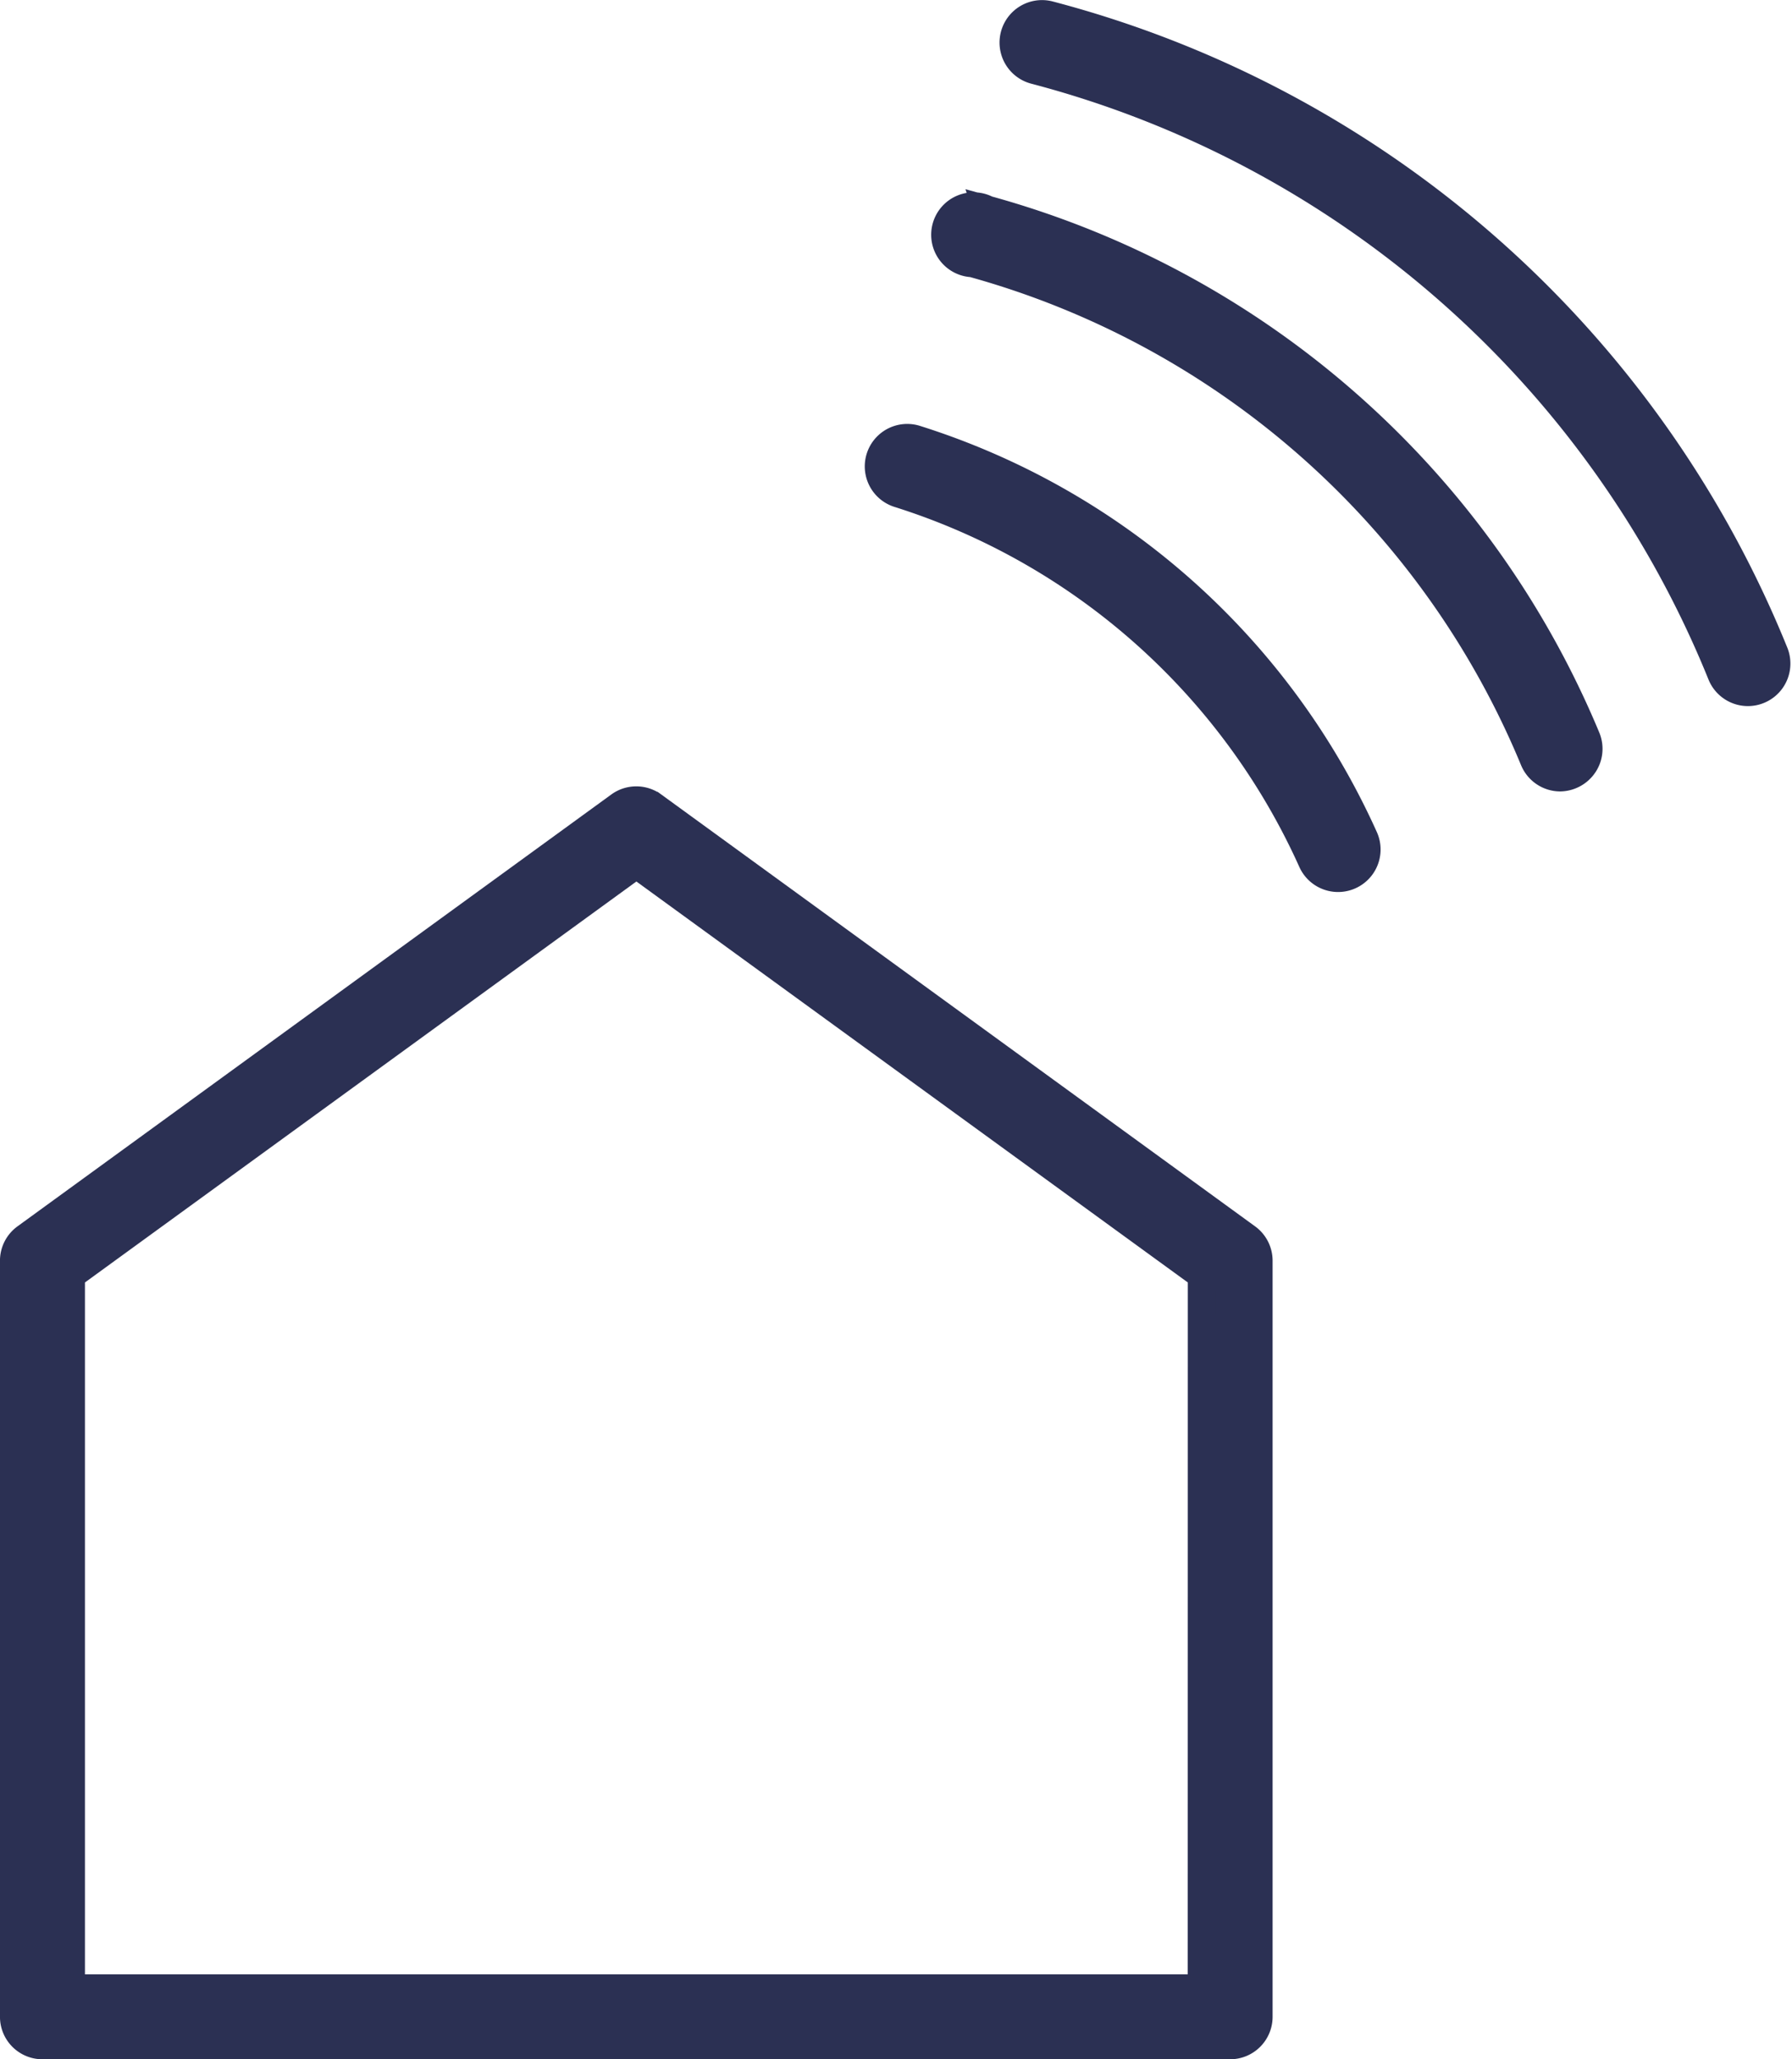
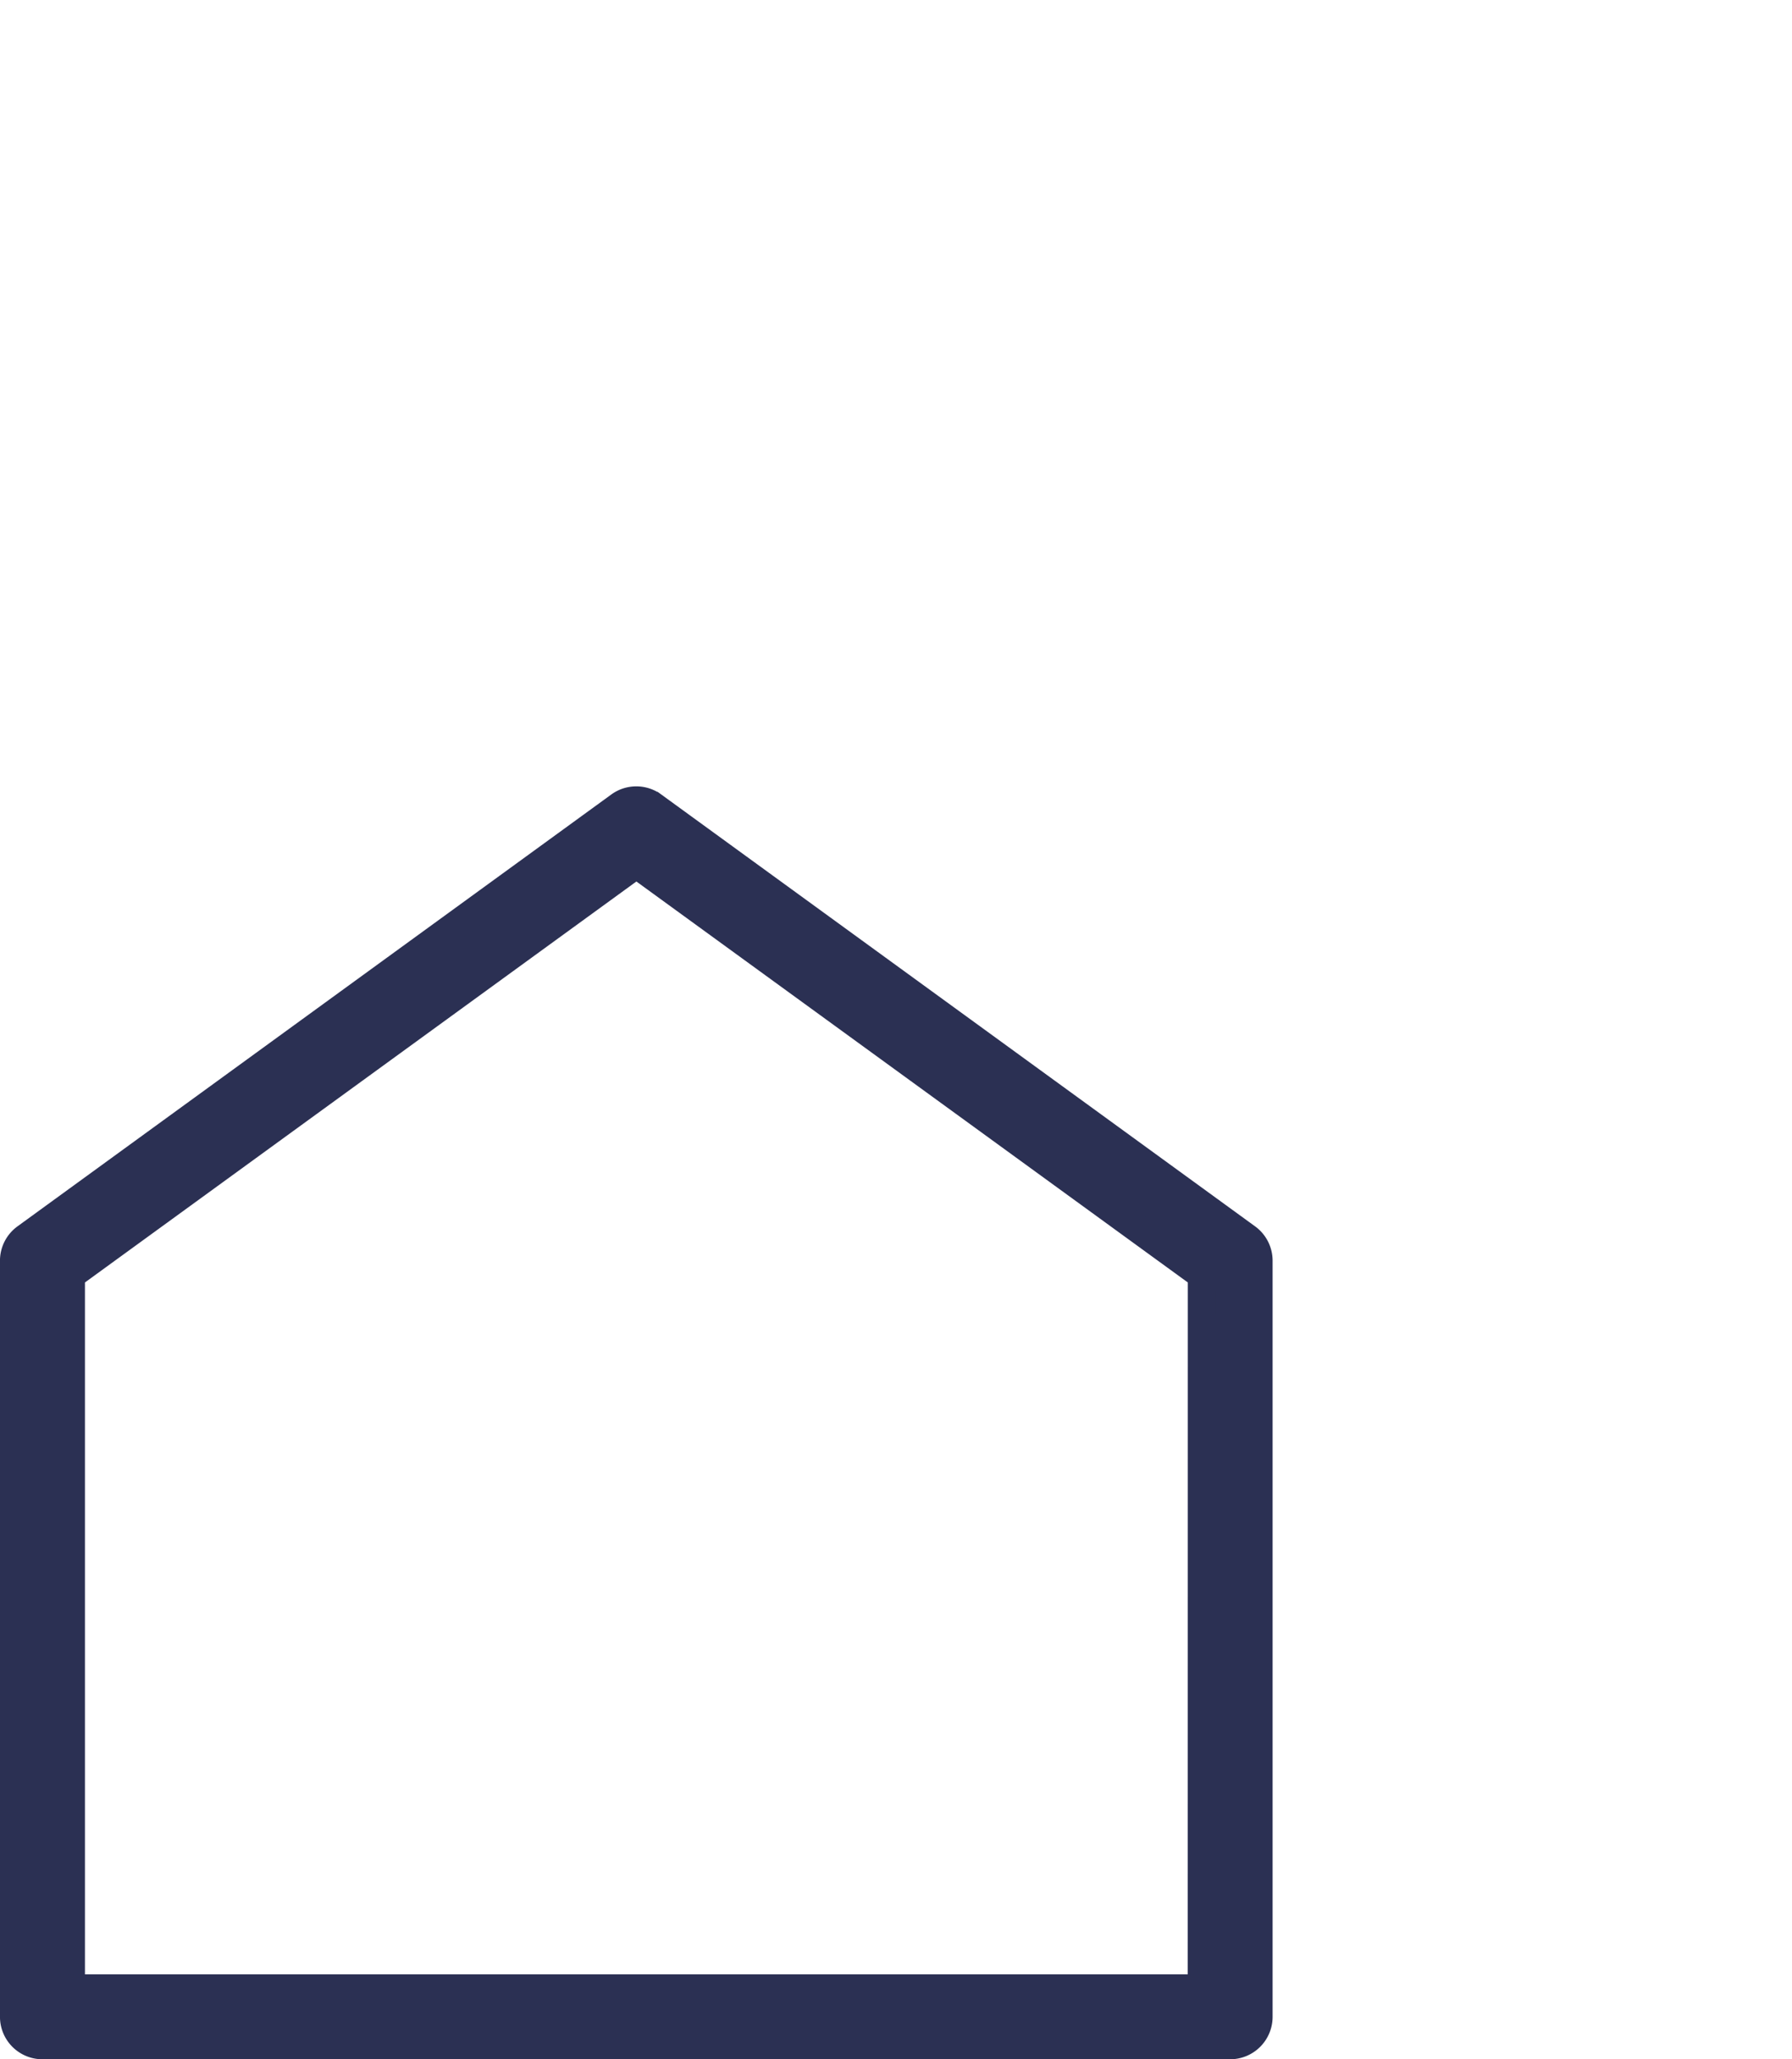
<svg xmlns="http://www.w3.org/2000/svg" width="63.324" height="72.756" viewBox="0 0 63.324 72.756">
  <g id="Group_698" data-name="Group 698" transform="translate(-203.898 -45.412)">
-     <path id="Path_396" data-name="Path 396" d="M390.323,84.125A1,1,0,1,0,389.8,86a30.168,30.168,0,0,1,19.846,17.548,1,1,0,0,0,.919.62,1.017,1.017,0,0,0,.922-.622,1,1,0,0,0,0-.767,32.179,32.179,0,0,0-21.165-18.657Z" transform="translate(-151.537 -31.294)" fill="#2b3053" stroke="#2b3053" stroke-width="1" />
-     <path id="Path_397" data-name="Path 397" d="M429.227,68.492A38.071,38.071,0,0,0,403.6,45.947a1,1,0,0,0-.5,1.939,36.065,36.065,0,0,1,24.264,21.345,1,1,0,1,0,1.859-.749Z" transform="translate(-162.63 0)" fill="#2b3053" stroke="#2b3053" stroke-width="1" />
-     <path id="Path_398" data-name="Path 398" d="M376.941,129.876a1,1,0,1,0-.6,1.909,23.9,23.9,0,0,1,14.611,12.991,1,1,0,0,0,1.828-.82,25.911,25.911,0,0,0-15.839-14.08Z" transform="translate(-140.684 -68.94)" fill="#2b3053" stroke="#2b3053" stroke-width="1" />
    <path id="Path_399" data-name="Path 399" d="M247.958,217.042l-20.986-15.26a1,1,0,0,0-1.179,0l-20.986,15.26a1,1,0,0,0-.41.809v26.712a1,1,0,0,0,1,1h41.971a1,1,0,0,0,1-1V217.851a1,1,0,0,0-.41-.809Zm-1.589,26.521H206.4v-25.2l19.986-14.53,19.986,14.53Z" transform="translate(0 -127.895)" fill="#2b3053" stroke="#2b3053" stroke-width="1" />
  </g>
</svg>